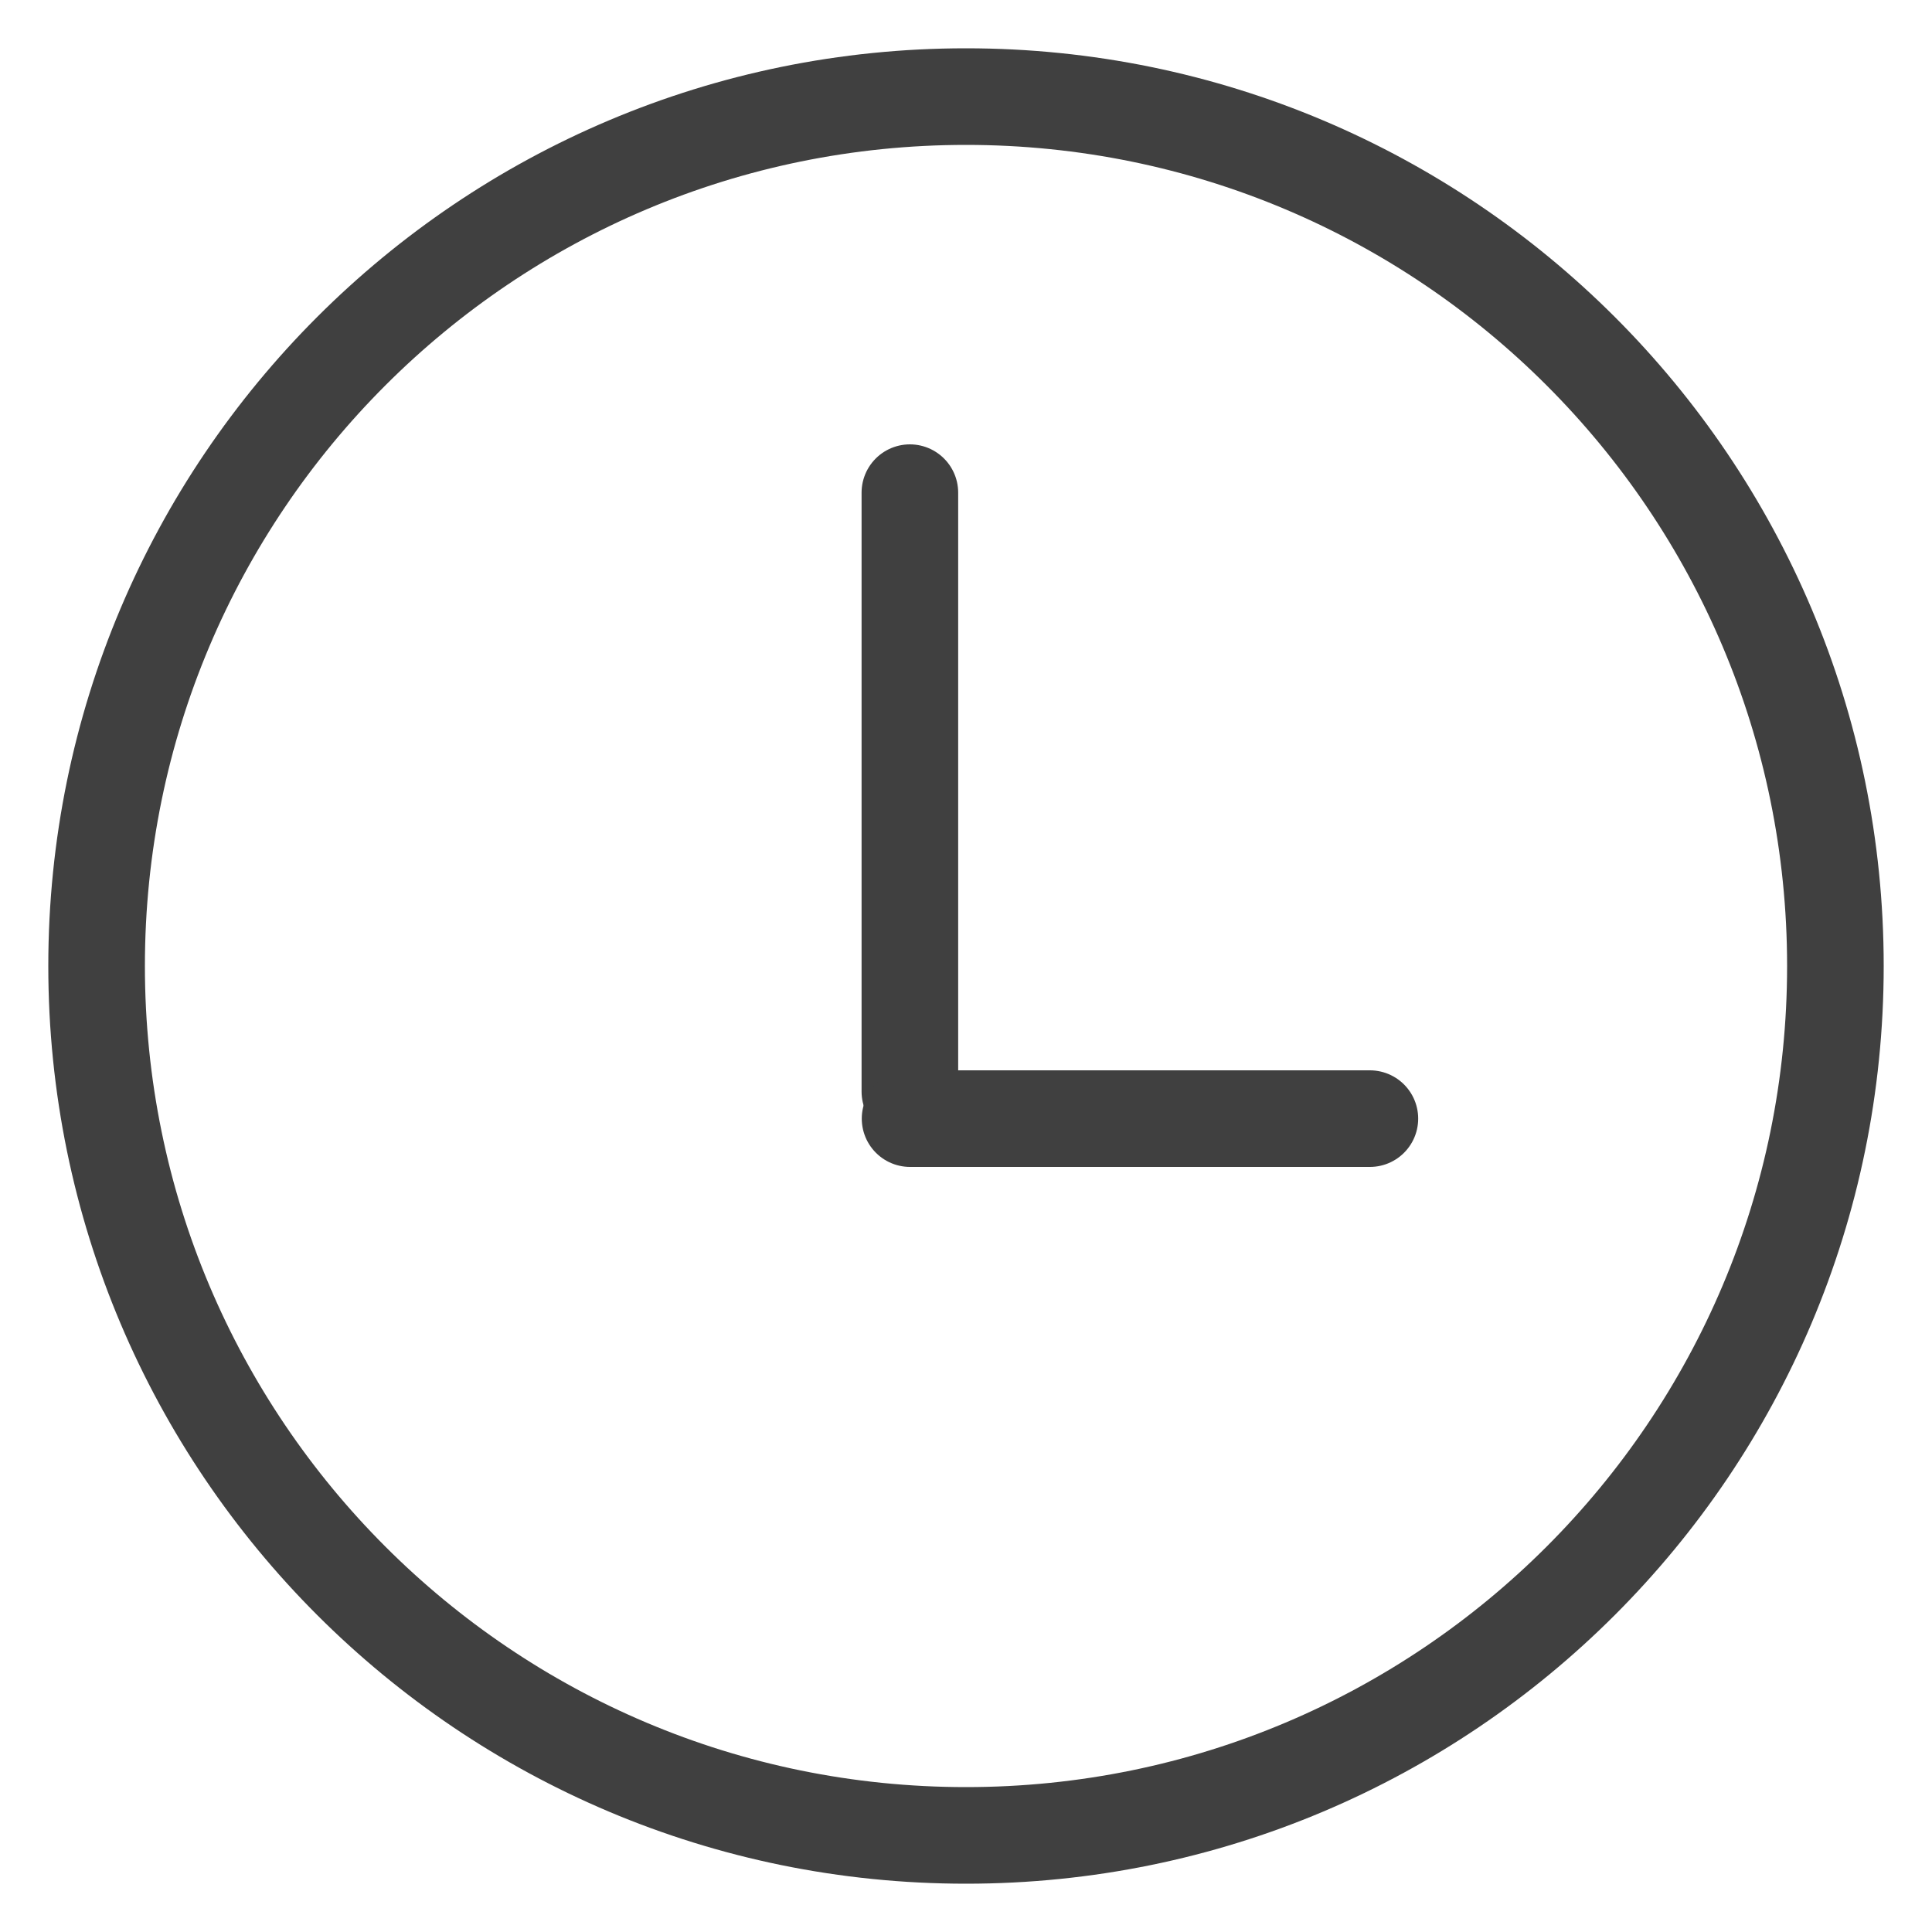
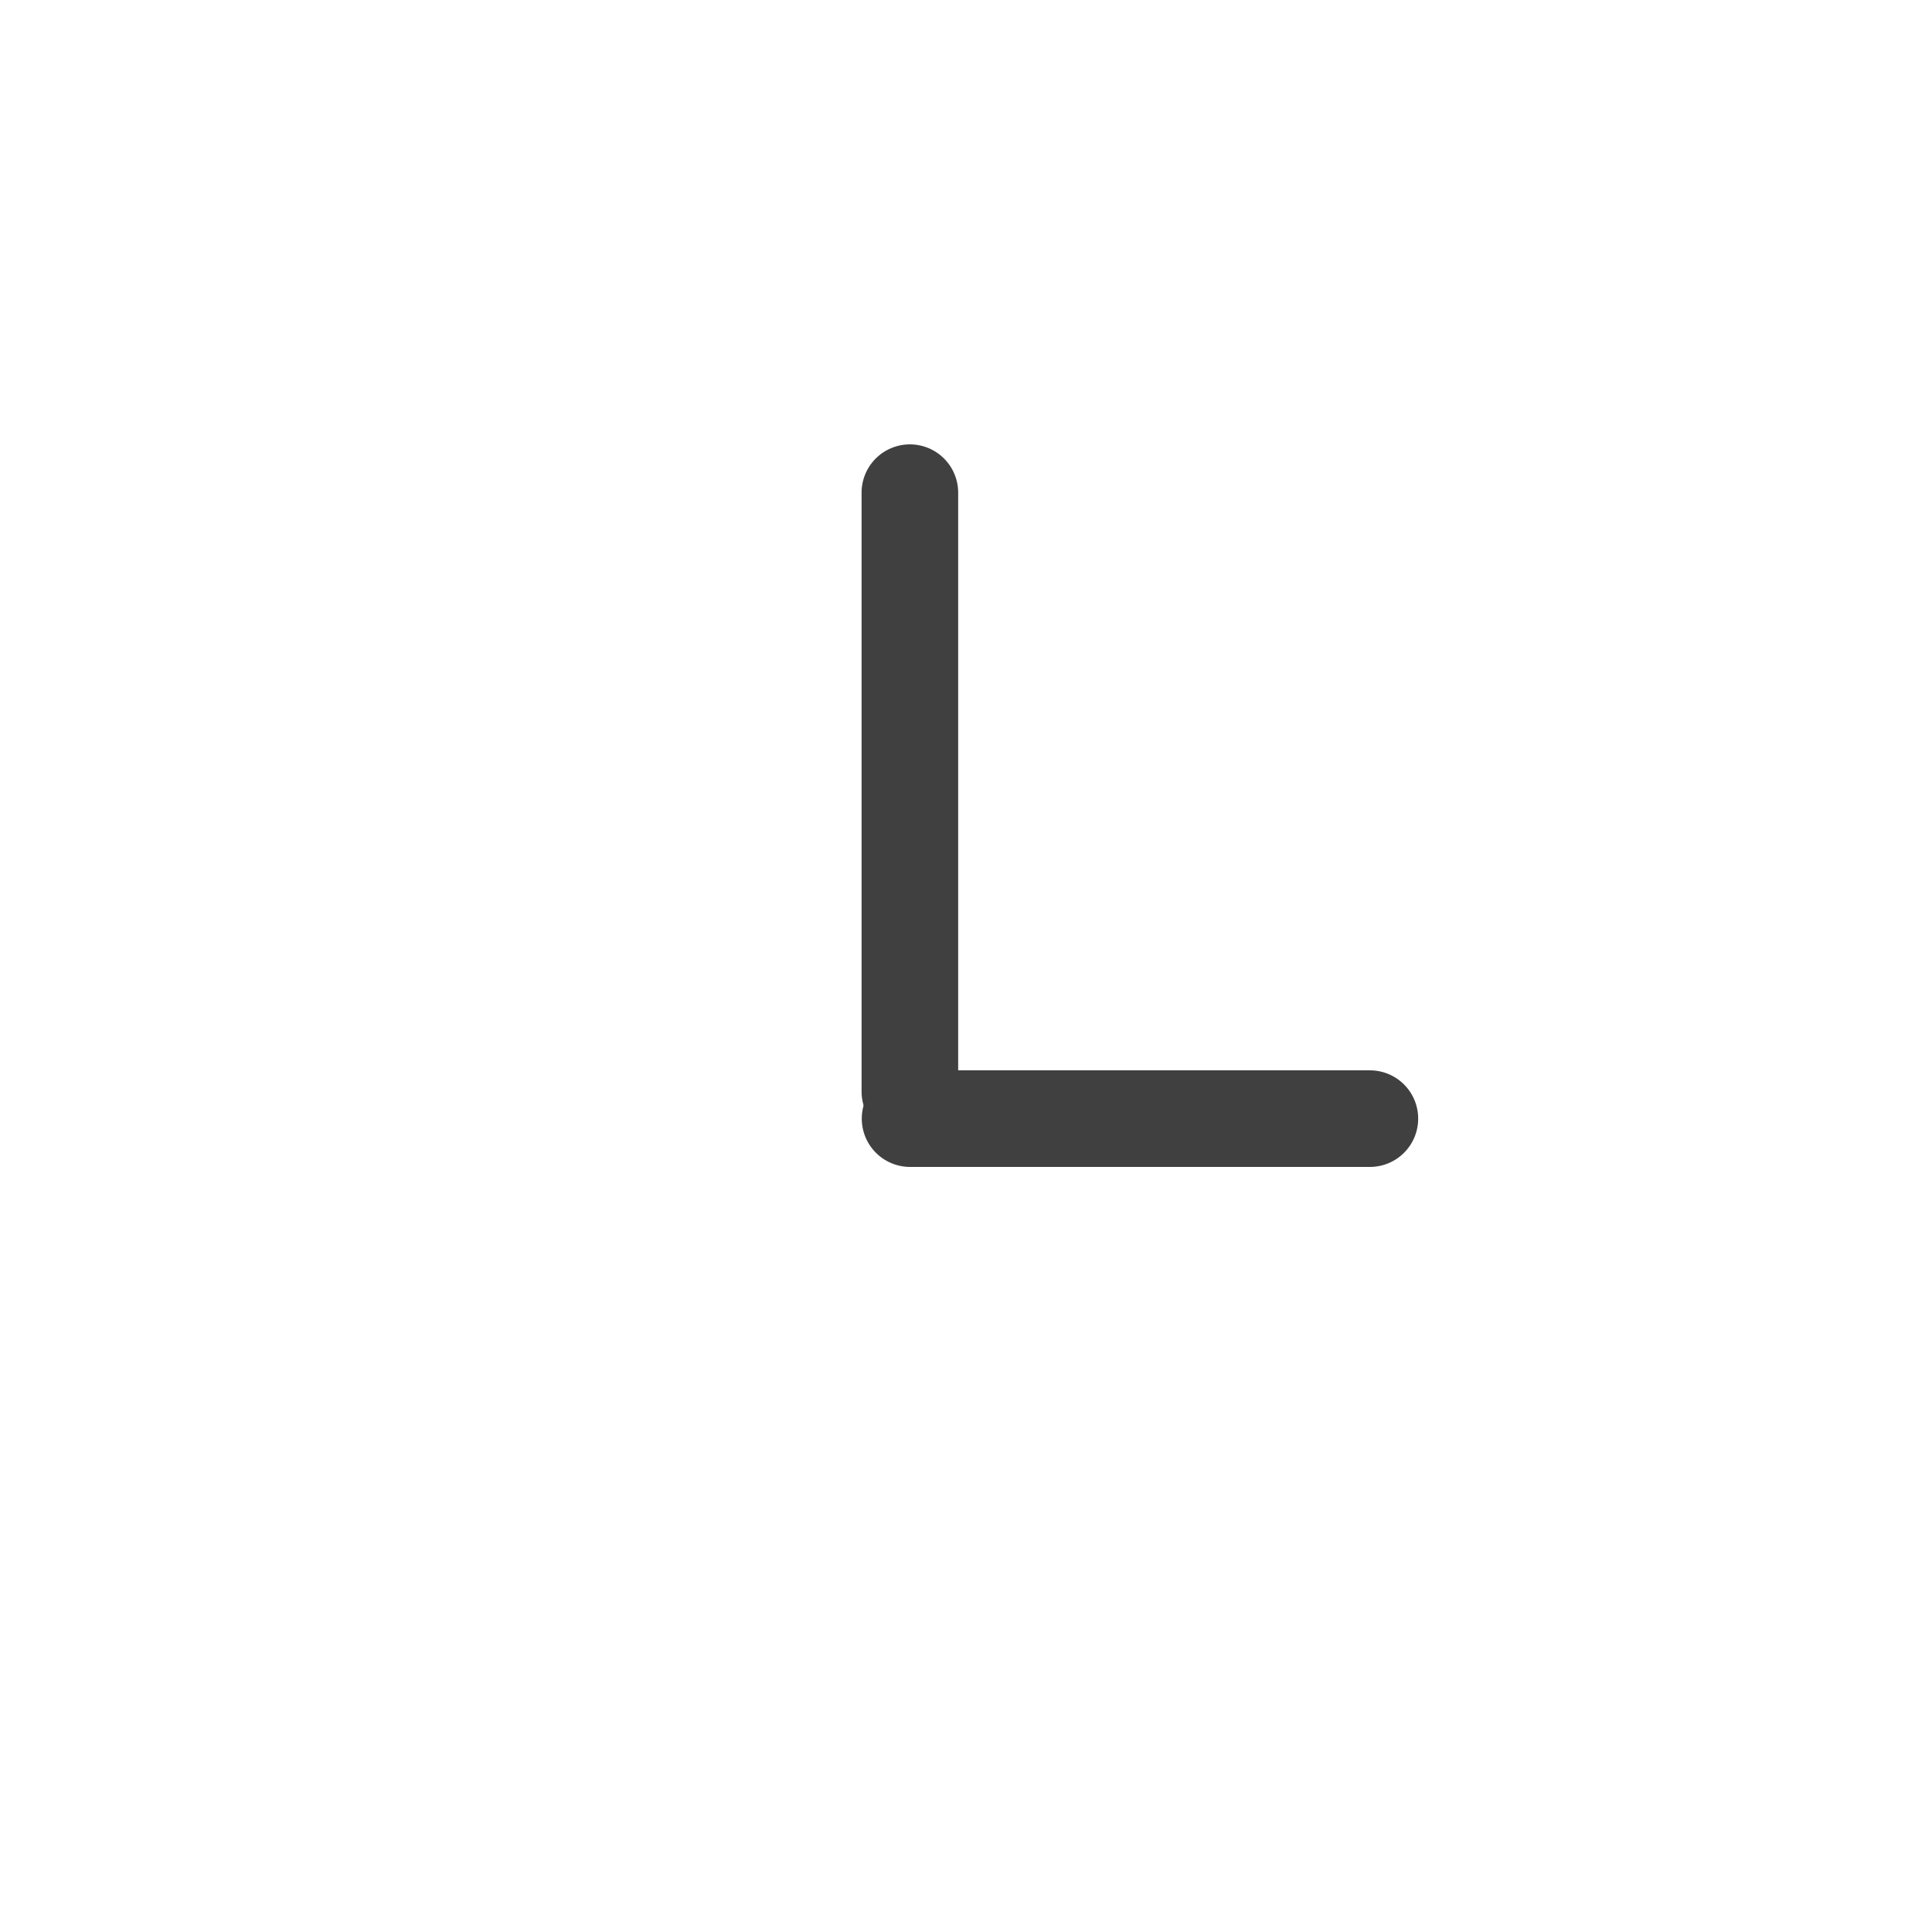
<svg xmlns="http://www.w3.org/2000/svg" width="20" height="20" viewBox="0 0 20 20" fill="none">
-   <path d="M10 19C14.971 19 19 14.971 19 10C19 5.029 14.971 1 10 1C5.029 1 1 5.029 1 10C1 14.971 5.029 19 10 19Z" stroke="#404040" stroke-miterlimit="10" />
  <line x1="9.419" y1="5.1" x2="9.419" y2="11.3" stroke="#404040" stroke-linecap="round" />
  <line x1="14.181" y1="11.58" x2="9.421" y2="11.58" stroke="#404040" stroke-linecap="round" />
</svg>